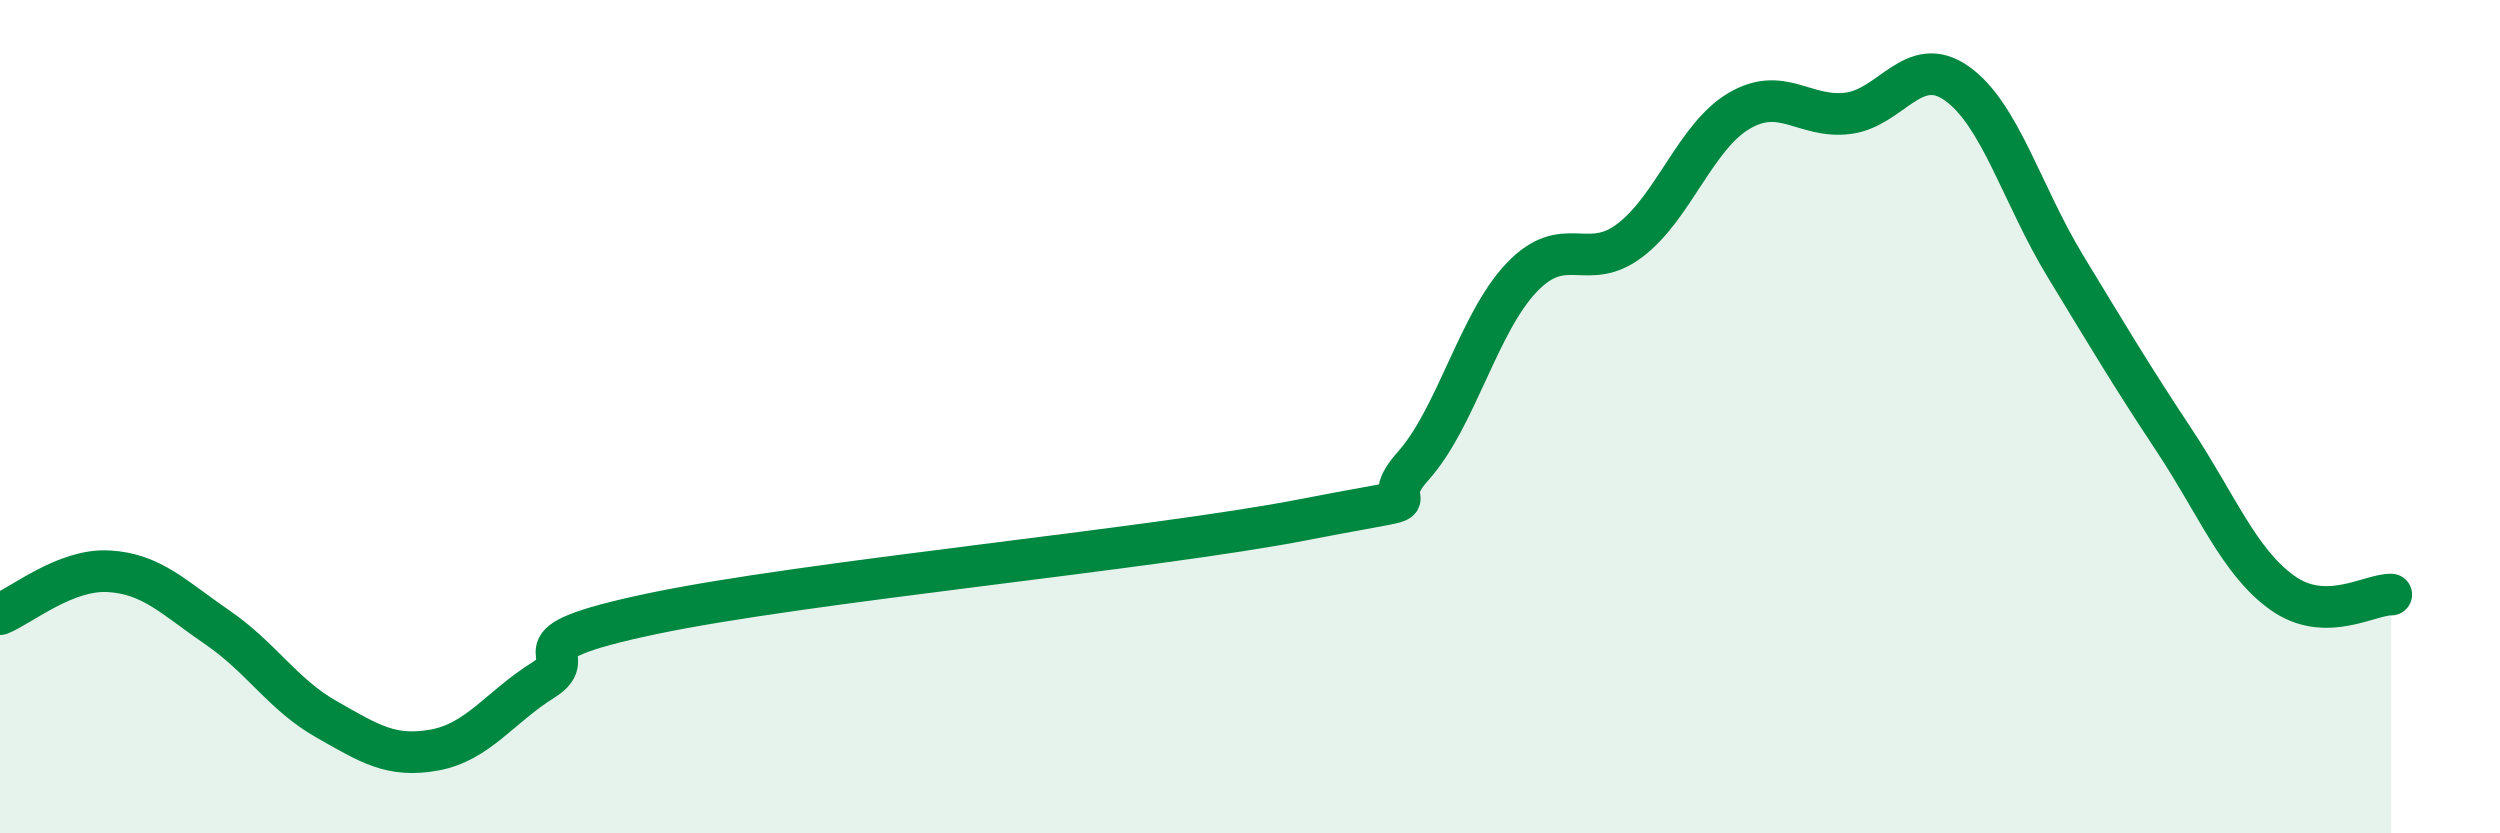
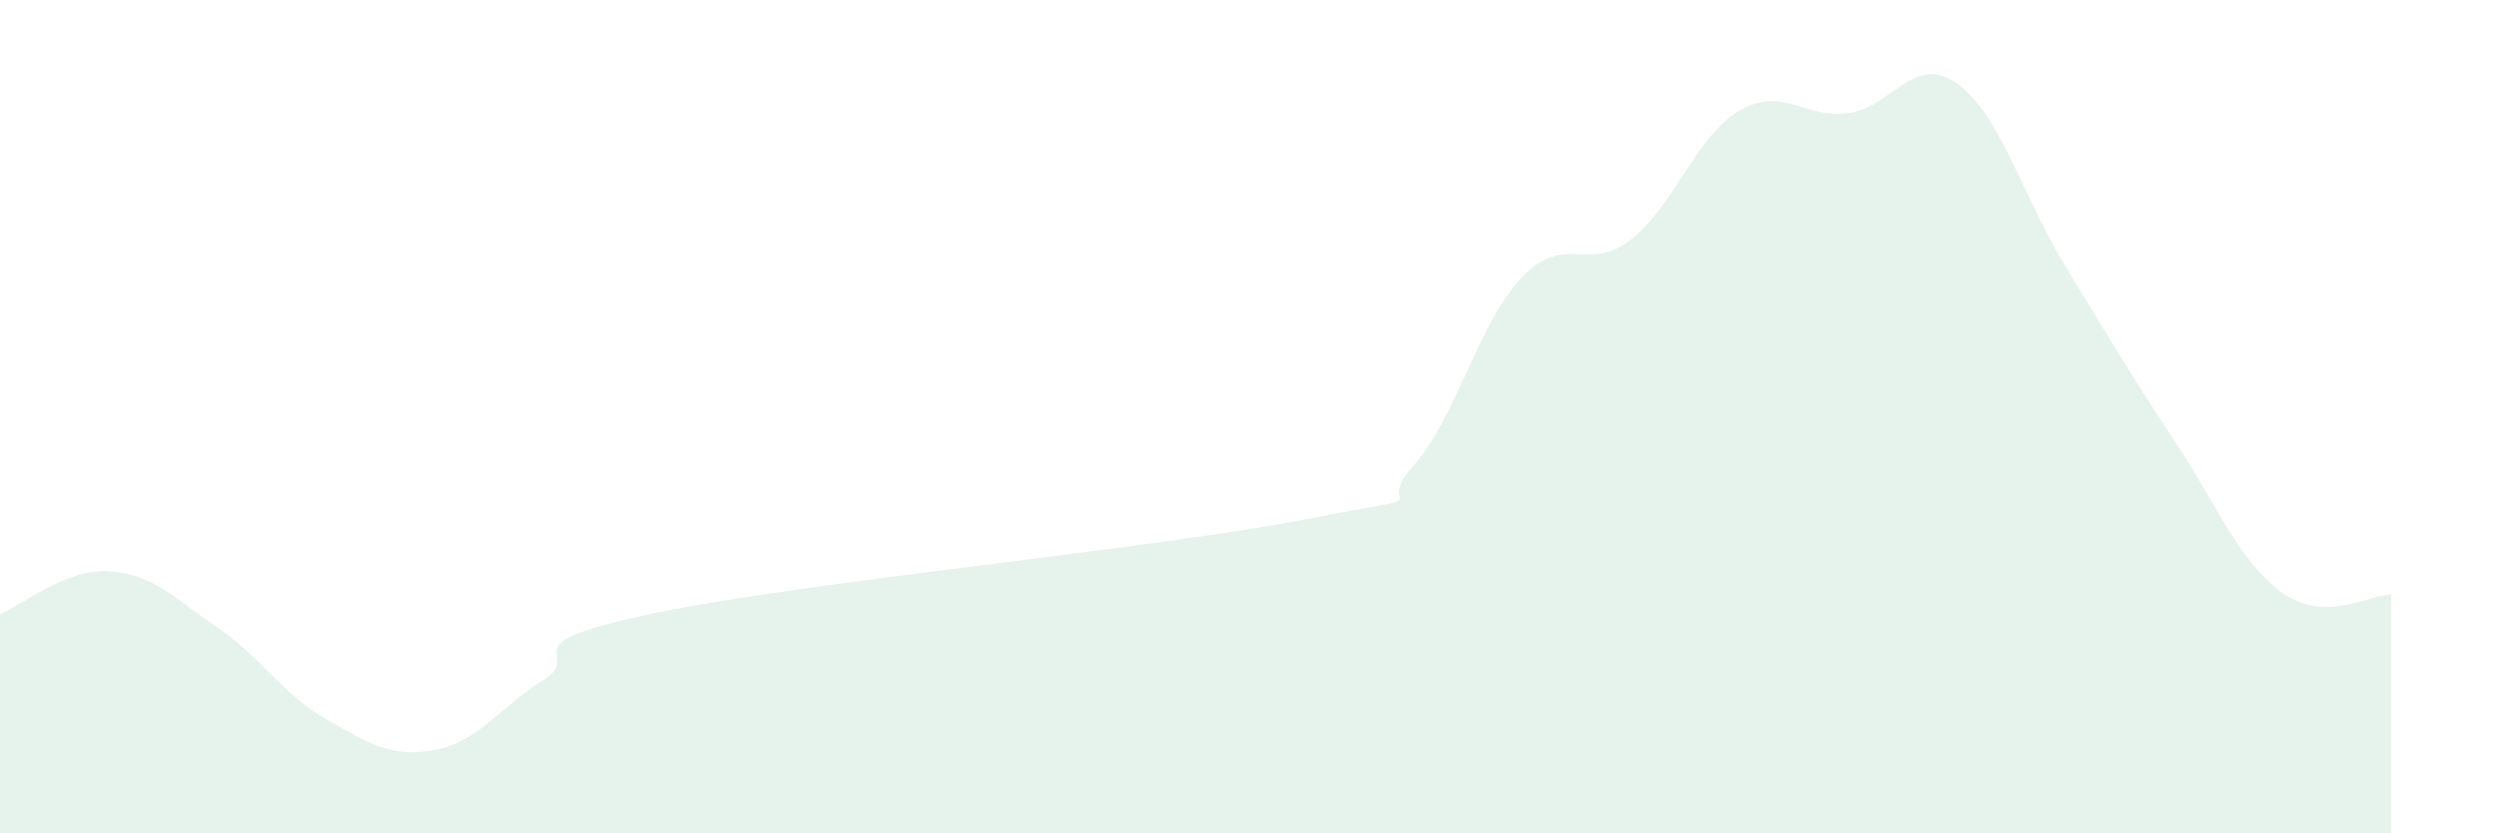
<svg xmlns="http://www.w3.org/2000/svg" width="60" height="20" viewBox="0 0 60 20">
  <path d="M 0,14.74 C 0.52,14.53 1.57,13.65 2.61,13.71 C 3.65,13.77 4.18,14.35 5.22,15.06 C 6.26,15.77 6.79,16.67 7.83,17.26 C 8.87,17.85 9.39,18.19 10.43,18 C 11.47,17.81 12,16.97 13.04,16.32 C 14.08,15.67 12,15.5 15.65,14.73 C 19.3,13.96 27.65,13.18 31.3,12.47 C 34.95,11.76 32.87,12.35 33.91,11.19 C 34.95,10.03 35.48,7.75 36.52,6.66 C 37.56,5.57 38.09,6.56 39.13,5.76 C 40.17,4.96 40.7,3.27 41.74,2.66 C 42.78,2.05 43.31,2.85 44.35,2.72 C 45.39,2.59 45.92,1.27 46.96,2 C 48,2.73 48.53,4.68 49.57,6.39 C 50.61,8.1 51.13,8.98 52.17,10.55 C 53.21,12.12 53.74,13.49 54.78,14.23 C 55.82,14.97 56.87,14.26 57.39,14.27L57.39 20L0 20Z" fill="#008740" opacity="0.1" stroke-linecap="round" stroke-linejoin="round" />
-   <path d="M 0,14.74 C 0.52,14.53 1.57,13.65 2.61,13.71 C 3.65,13.77 4.18,14.35 5.22,15.06 C 6.26,15.77 6.79,16.67 7.83,17.26 C 8.87,17.85 9.39,18.19 10.43,18 C 11.47,17.81 12,16.97 13.04,16.32 C 14.08,15.67 12,15.5 15.65,14.73 C 19.3,13.96 27.65,13.18 31.3,12.47 C 34.95,11.76 32.87,12.35 33.91,11.19 C 34.95,10.03 35.48,7.75 36.52,6.66 C 37.56,5.57 38.09,6.56 39.13,5.76 C 40.17,4.96 40.7,3.27 41.74,2.66 C 42.78,2.05 43.31,2.85 44.35,2.72 C 45.39,2.59 45.92,1.27 46.96,2 C 48,2.73 48.53,4.68 49.57,6.39 C 50.61,8.1 51.13,8.98 52.17,10.55 C 53.21,12.12 53.74,13.49 54.78,14.23 C 55.82,14.97 56.87,14.26 57.39,14.27" stroke="#008740" stroke-width="1" fill="none" stroke-linecap="round" stroke-linejoin="round" />
</svg>